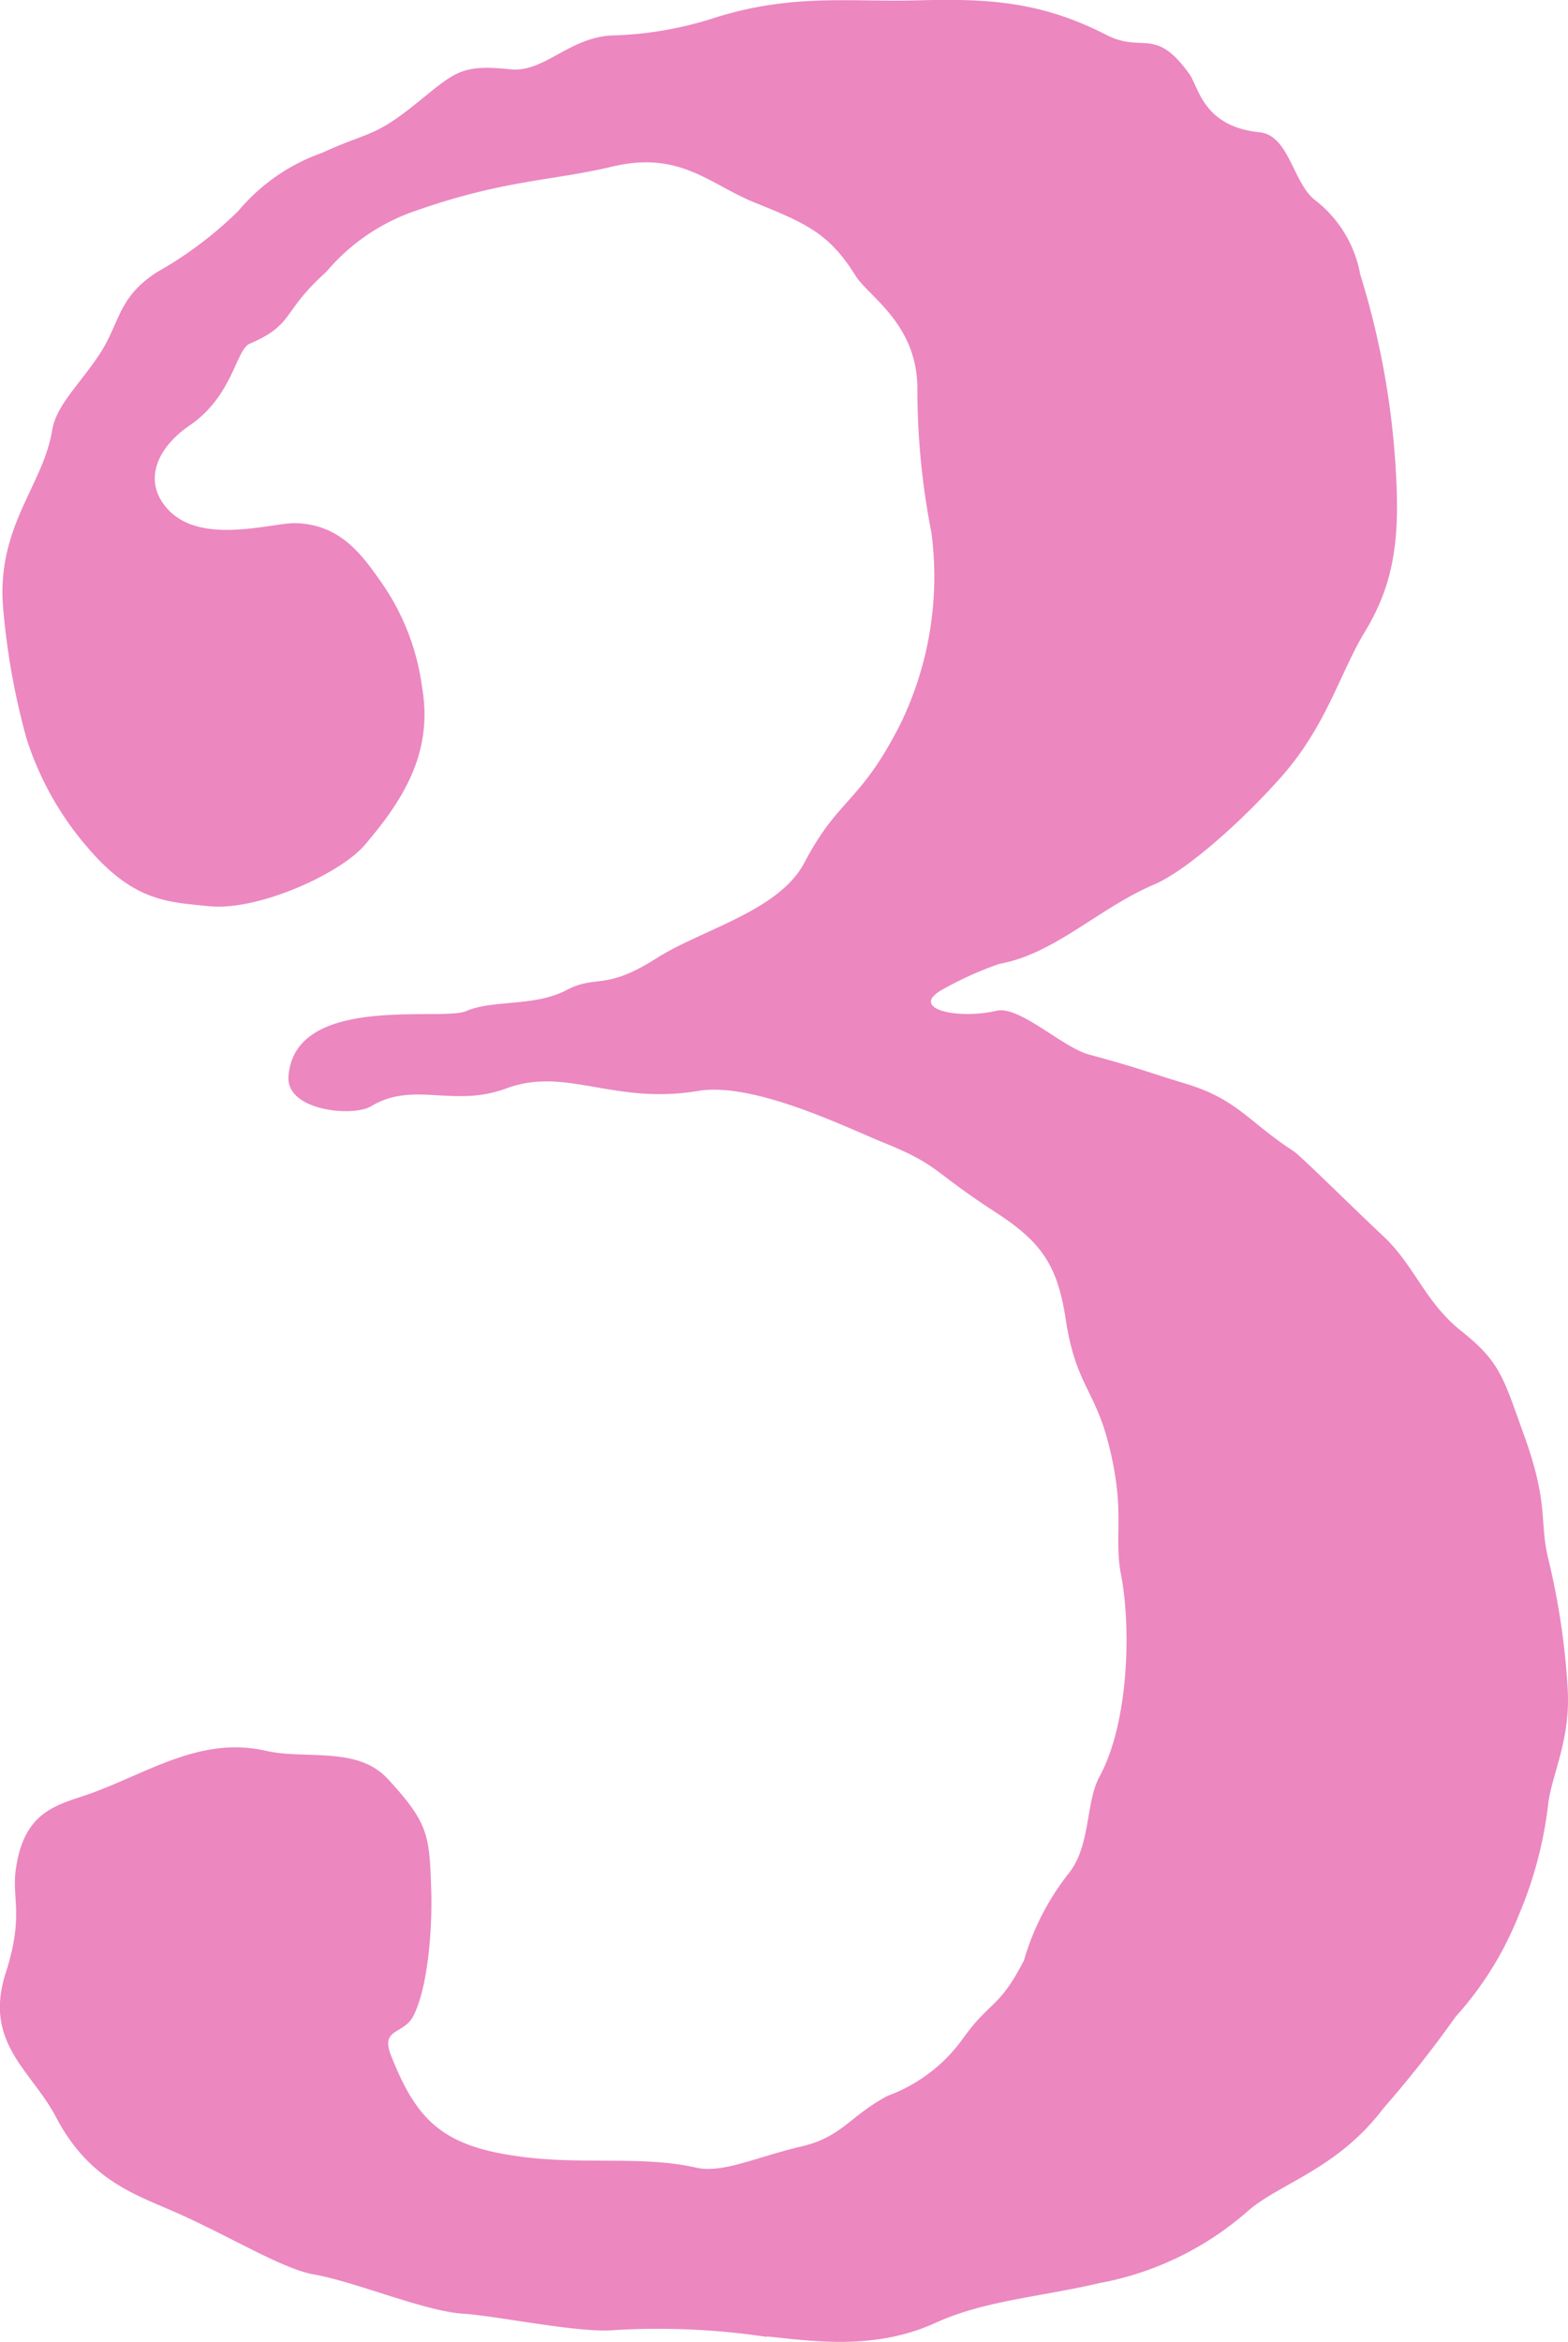
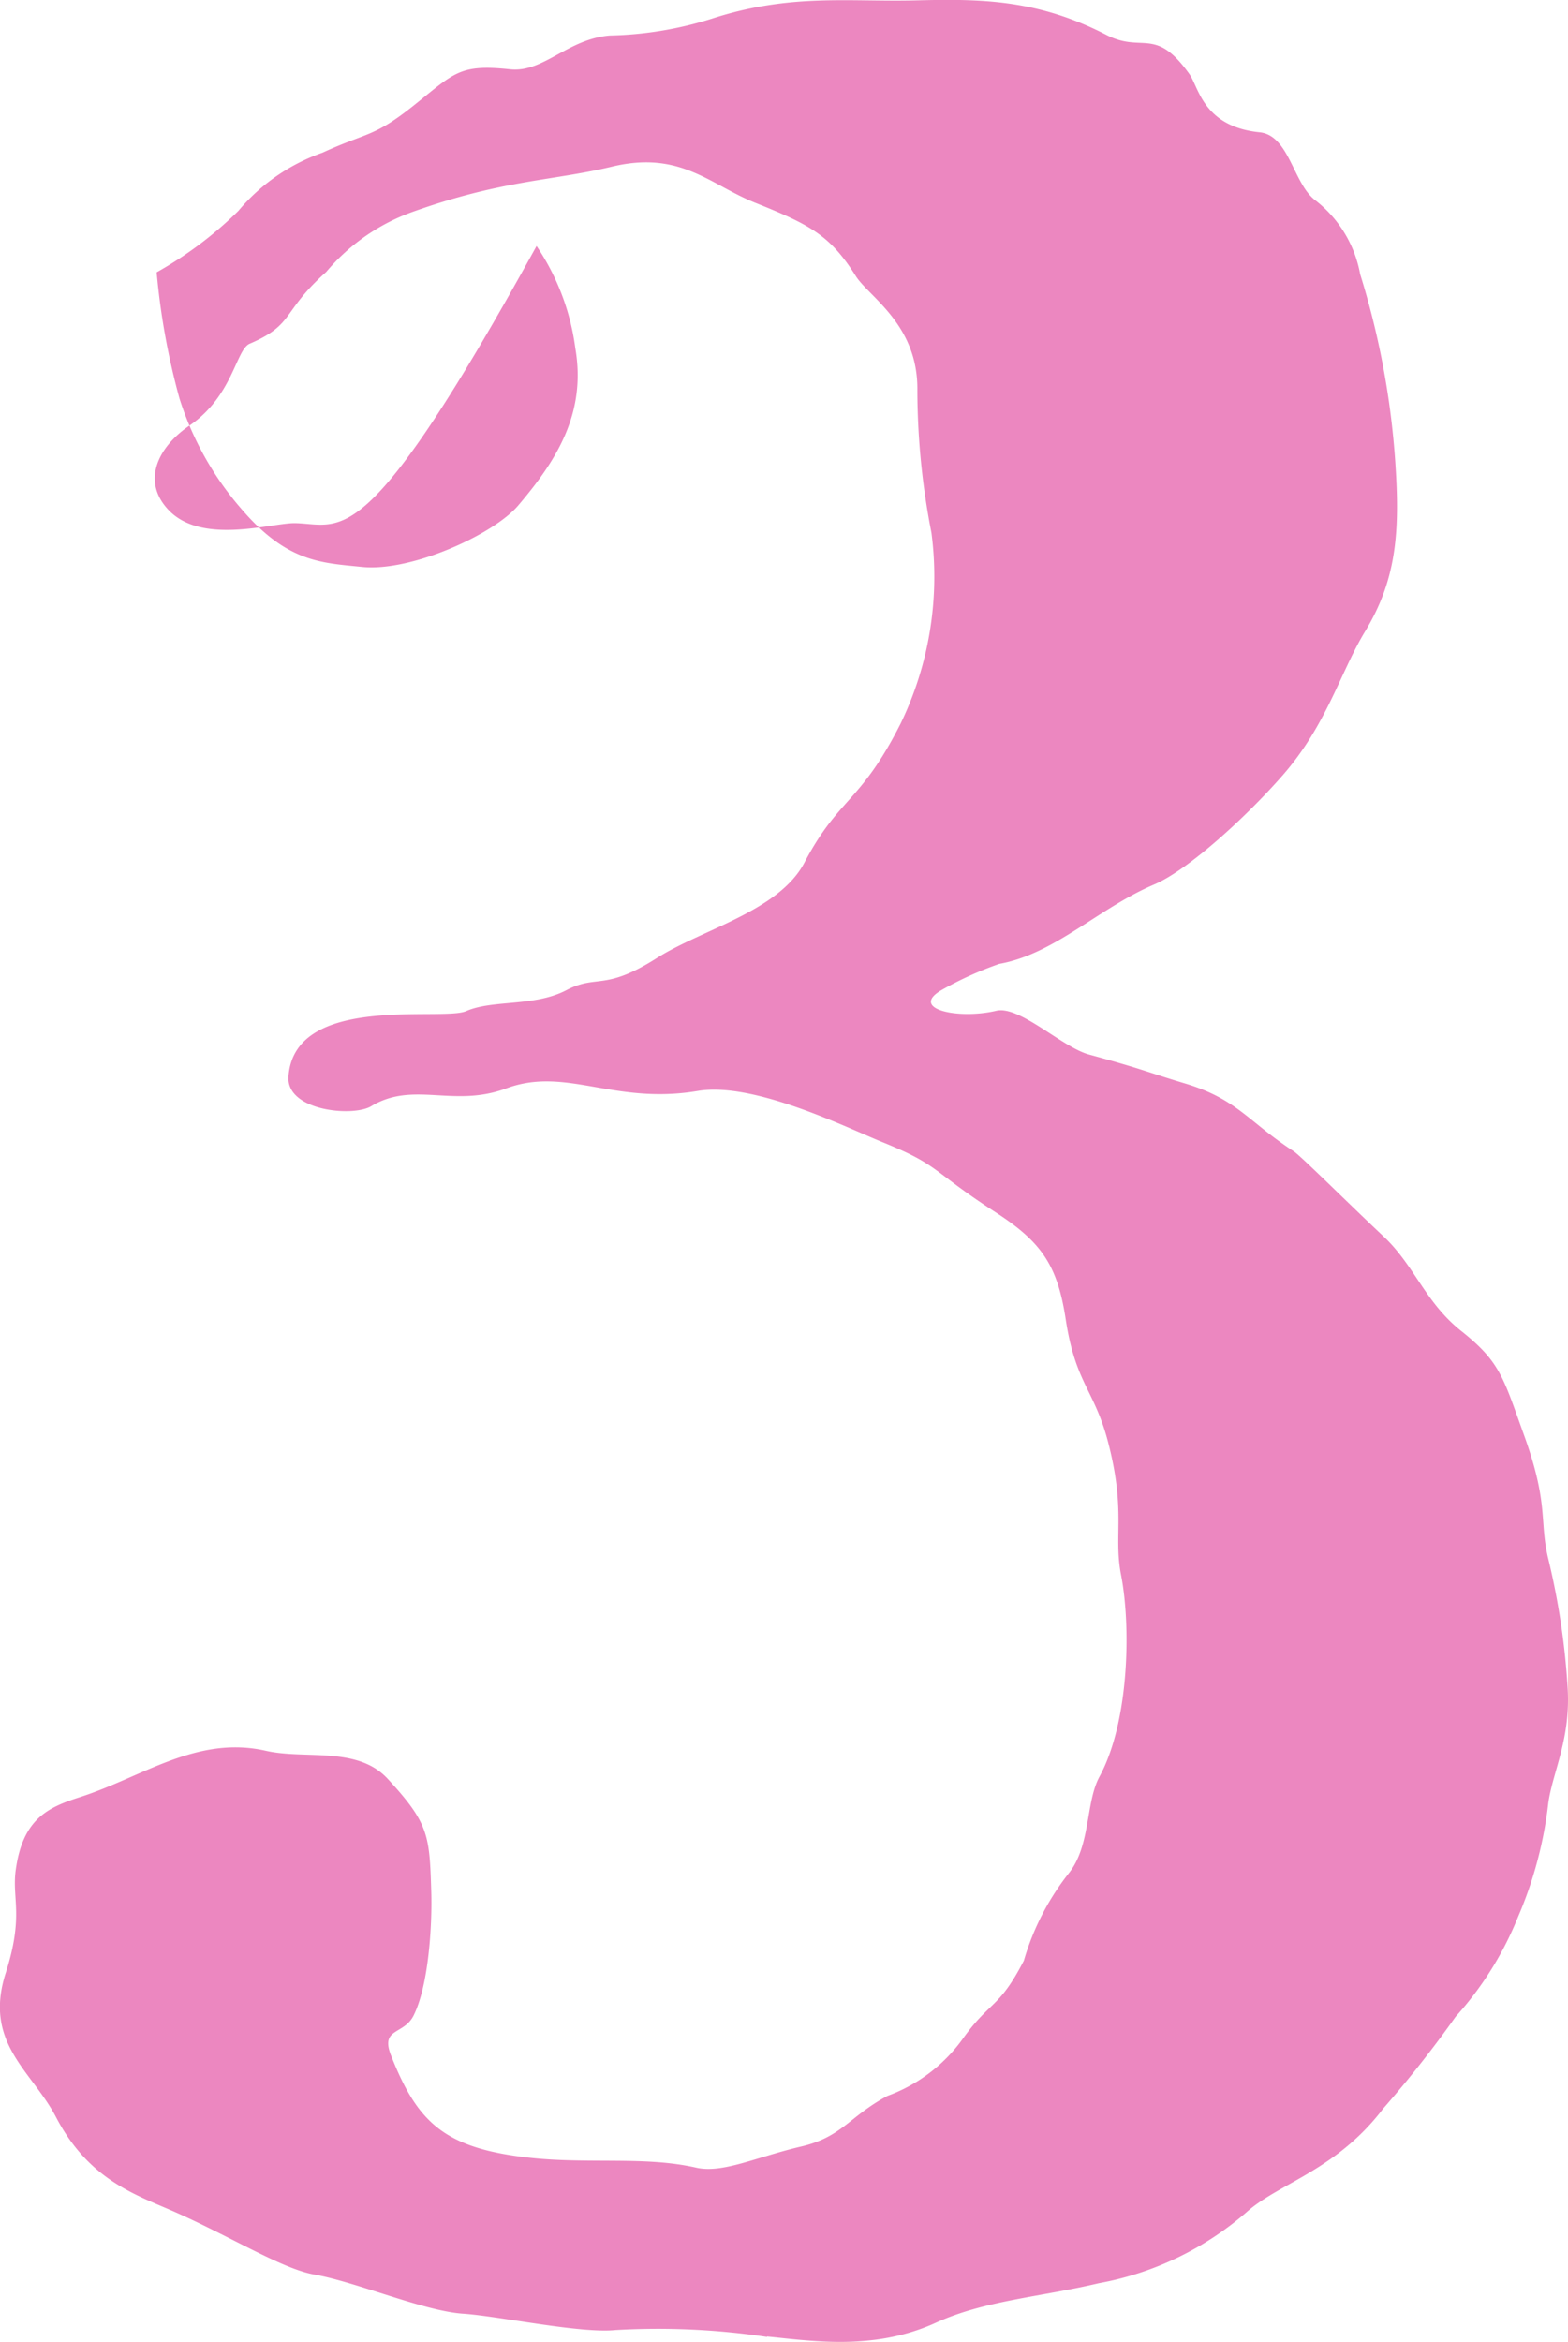
<svg xmlns="http://www.w3.org/2000/svg" width="82.27" height="122.806" viewBox="0 0 82.27 122.806">
-   <path id="ims_highlight_03__no" data-name="ims_highlight_03 _no" d="M.125.648.12.64C2.408.856,5.7,1.414,8.976-.08c2.581-1.176,5.517-1.355,8.555-2.074A16.238,16.238,0,0,0,25.387-5.97c1.7-1.451,4.658-2.174,7.059-5.334a60.55,60.55,0,0,0,3.811-4.83A17.611,17.611,0,0,0,39.542-21.4a21.074,21.074,0,0,0,1.573-5.931c.227-1.637,1.194-3.378,1.011-6.1a38.544,38.544,0,0,0-1.021-6.749c-.467-1.965.053-2.806-1.266-6.456-1.1-3.056-1.254-3.832-3.3-5.459-1.886-1.5-2.445-3.427-4.064-4.949-1.813-1.7-4.347-4.227-4.723-4.472-2.379-1.544-2.942-2.725-5.7-3.552-2.035-.61-2.088-.714-5.038-1.518-1.416-.386-3.638-2.579-4.861-2.293-2,.469-4.579-.09-2.875-1.086a18.317,18.317,0,0,1,3.03-1.373c2.914-.522,5.2-2.915,8.122-4.162,1.8-.765,4.832-3.544,6.736-5.715,2.325-2.651,3.037-5.422,4.336-7.558,1.672-2.75,1.824-5.277,1.587-8.851a42.913,42.913,0,0,0-1.845-9.882,6.329,6.329,0,0,0-2.365-3.883c-1.154-.882-1.36-3.4-2.909-3.557-2.966-.3-3.194-2.365-3.682-3.048-1.81-2.534-2.446-1.074-4.366-2.062-3.555-1.83-6.467-1.9-9.958-1.808-3.533.091-6.6-.379-10.726.957a19.063,19.063,0,0,1-5.36.886c-2.224.178-3.483,1.958-5.235,1.771-2.662-.283-2.918.189-5.043,1.886s-2.44,1.4-4.8,2.486a10.126,10.126,0,0,0-4.414,3.053,20.11,20.11,0,0,1-4.288,3.221c-2.069,1.354-1.9,2.627-3,4.3-1.083,1.635-2.264,2.658-2.486,4-.488,2.95-2.994,5.09-2.552,9.491a37.423,37.423,0,0,0,1.2,6.622,16.292,16.292,0,0,0,3.259,5.8c2.4,2.8,4.206,2.81,6.314,3.027,2.581.267,6.914-1.707,8.2-3.226,1.954-2.3,3.589-4.79,2.994-8.24a12.46,12.46,0,0,0-2.034-5.363C-21-92.6-22.149-94.4-24.634-94.45c-1.2-.026-4.861,1.16-6.627-.672-1.445-1.5-.6-3.3,1.072-4.438,2.3-1.566,2.44-3.989,3.17-4.3,2.376-1.022,1.646-1.65,4.014-3.763a10.574,10.574,0,0,1,4.453-3.122c4.784-1.717,7.378-1.642,10.542-2.4,3.579-.856,5.122.934,7.493,1.886,2.835,1.138,3.934,1.678,5.294,3.846.691,1.1,3.29,2.555,3.234,6.021a39.206,39.206,0,0,0,.739,7.448,17.683,17.683,0,0,1-1.616,10c-2.123,4.2-3.232,3.845-5.051,7.3-1.338,2.539-5.366,3.493-7.742,5-2.758,1.755-3.13.838-4.742,1.682-1.69.885-3.861.486-5.261,1.1-1.266.554-9-.944-9.323,3.421-.136,1.814,3.386,2.144,4.342,1.565,2.216-1.339,4.307.1,7.078-.93,3.146-1.17,5.632.875,10.061.131,2.926-.491,7.773,1.91,9.685,2.685,3.035,1.23,2.5,1.45,5.912,3.662,2.39,1.549,3.261,2.739,3.7,5.614.518,3.406,1.5,3.677,2.227,6.461.946,3.638.275,4.886.68,6.966.522,2.682.43,7.693-1.131,10.565-.742,1.365-.454,3.622-1.613,5.07A13.4,13.4,0,0,0,13.6-19.072c-1.3,2.512-1.75,2.093-3.147,4.018a8.434,8.434,0,0,1-4.011,3.077C4.413-10.883,4.064-9.824,1.914-9.322-.456-8.768-2.2-7.9-3.592-8.214-6.3-8.829-9.277-8.389-12.4-8.742c-4.411-.5-5.818-1.837-7.206-5.358-.574-1.458.677-1.061,1.19-2.1.789-1.594.976-4.739.922-6.5-.091-2.95-.125-3.562-2.282-5.9-1.6-1.736-4.314-1-6.4-1.474-3.614-.821-6.472,1.379-9.755,2.432-1.682.539-2.994,1.134-3.365,3.818-.208,1.51.438,2.4-.525,5.4-1.182,3.68,1.366,5.126,2.637,7.557,1.763,3.371,4.274,4.1,6.331,5.019,2.99,1.336,5.558,2.949,7.237,3.243,2.157.379,5.731,1.907,7.773,2.048C-13.962-.434-9.666.491-7.826.3A38.811,38.811,0,0,1,.125.662Z" transform="translate(40.121 121.884)" fill="#ec87c0" />
+   <path id="ims_highlight_03__no" data-name="ims_highlight_03 _no" d="M.125.648.12.64C2.408.856,5.7,1.414,8.976-.08c2.581-1.176,5.517-1.355,8.555-2.074A16.238,16.238,0,0,0,25.387-5.97c1.7-1.451,4.658-2.174,7.059-5.334a60.55,60.55,0,0,0,3.811-4.83A17.611,17.611,0,0,0,39.542-21.4a21.074,21.074,0,0,0,1.573-5.931c.227-1.637,1.194-3.378,1.011-6.1a38.544,38.544,0,0,0-1.021-6.749c-.467-1.965.053-2.806-1.266-6.456-1.1-3.056-1.254-3.832-3.3-5.459-1.886-1.5-2.445-3.427-4.064-4.949-1.813-1.7-4.347-4.227-4.723-4.472-2.379-1.544-2.942-2.725-5.7-3.552-2.035-.61-2.088-.714-5.038-1.518-1.416-.386-3.638-2.579-4.861-2.293-2,.469-4.579-.09-2.875-1.086a18.317,18.317,0,0,1,3.03-1.373c2.914-.522,5.2-2.915,8.122-4.162,1.8-.765,4.832-3.544,6.736-5.715,2.325-2.651,3.037-5.422,4.336-7.558,1.672-2.75,1.824-5.277,1.587-8.851a42.913,42.913,0,0,0-1.845-9.882,6.329,6.329,0,0,0-2.365-3.883c-1.154-.882-1.36-3.4-2.909-3.557-2.966-.3-3.194-2.365-3.682-3.048-1.81-2.534-2.446-1.074-4.366-2.062-3.555-1.83-6.467-1.9-9.958-1.808-3.533.091-6.6-.379-10.726.957a19.063,19.063,0,0,1-5.36.886c-2.224.178-3.483,1.958-5.235,1.771-2.662-.283-2.918.189-5.043,1.886s-2.44,1.4-4.8,2.486a10.126,10.126,0,0,0-4.414,3.053,20.11,20.11,0,0,1-4.288,3.221a37.423,37.423,0,0,0,1.2,6.622,16.292,16.292,0,0,0,3.259,5.8c2.4,2.8,4.206,2.81,6.314,3.027,2.581.267,6.914-1.707,8.2-3.226,1.954-2.3,3.589-4.79,2.994-8.24a12.46,12.46,0,0,0-2.034-5.363C-21-92.6-22.149-94.4-24.634-94.45c-1.2-.026-4.861,1.16-6.627-.672-1.445-1.5-.6-3.3,1.072-4.438,2.3-1.566,2.44-3.989,3.17-4.3,2.376-1.022,1.646-1.65,4.014-3.763a10.574,10.574,0,0,1,4.453-3.122c4.784-1.717,7.378-1.642,10.542-2.4,3.579-.856,5.122.934,7.493,1.886,2.835,1.138,3.934,1.678,5.294,3.846.691,1.1,3.29,2.555,3.234,6.021a39.206,39.206,0,0,0,.739,7.448,17.683,17.683,0,0,1-1.616,10c-2.123,4.2-3.232,3.845-5.051,7.3-1.338,2.539-5.366,3.493-7.742,5-2.758,1.755-3.13.838-4.742,1.682-1.69.885-3.861.486-5.261,1.1-1.266.554-9-.944-9.323,3.421-.136,1.814,3.386,2.144,4.342,1.565,2.216-1.339,4.307.1,7.078-.93,3.146-1.17,5.632.875,10.061.131,2.926-.491,7.773,1.91,9.685,2.685,3.035,1.23,2.5,1.45,5.912,3.662,2.39,1.549,3.261,2.739,3.7,5.614.518,3.406,1.5,3.677,2.227,6.461.946,3.638.275,4.886.68,6.966.522,2.682.43,7.693-1.131,10.565-.742,1.365-.454,3.622-1.613,5.07A13.4,13.4,0,0,0,13.6-19.072c-1.3,2.512-1.75,2.093-3.147,4.018a8.434,8.434,0,0,1-4.011,3.077C4.413-10.883,4.064-9.824,1.914-9.322-.456-8.768-2.2-7.9-3.592-8.214-6.3-8.829-9.277-8.389-12.4-8.742c-4.411-.5-5.818-1.837-7.206-5.358-.574-1.458.677-1.061,1.19-2.1.789-1.594.976-4.739.922-6.5-.091-2.95-.125-3.562-2.282-5.9-1.6-1.736-4.314-1-6.4-1.474-3.614-.821-6.472,1.379-9.755,2.432-1.682.539-2.994,1.134-3.365,3.818-.208,1.51.438,2.4-.525,5.4-1.182,3.68,1.366,5.126,2.637,7.557,1.763,3.371,4.274,4.1,6.331,5.019,2.99,1.336,5.558,2.949,7.237,3.243,2.157.379,5.731,1.907,7.773,2.048C-13.962-.434-9.666.491-7.826.3A38.811,38.811,0,0,1,.125.662Z" transform="translate(40.121 121.884)" fill="#ec87c0" />
</svg>